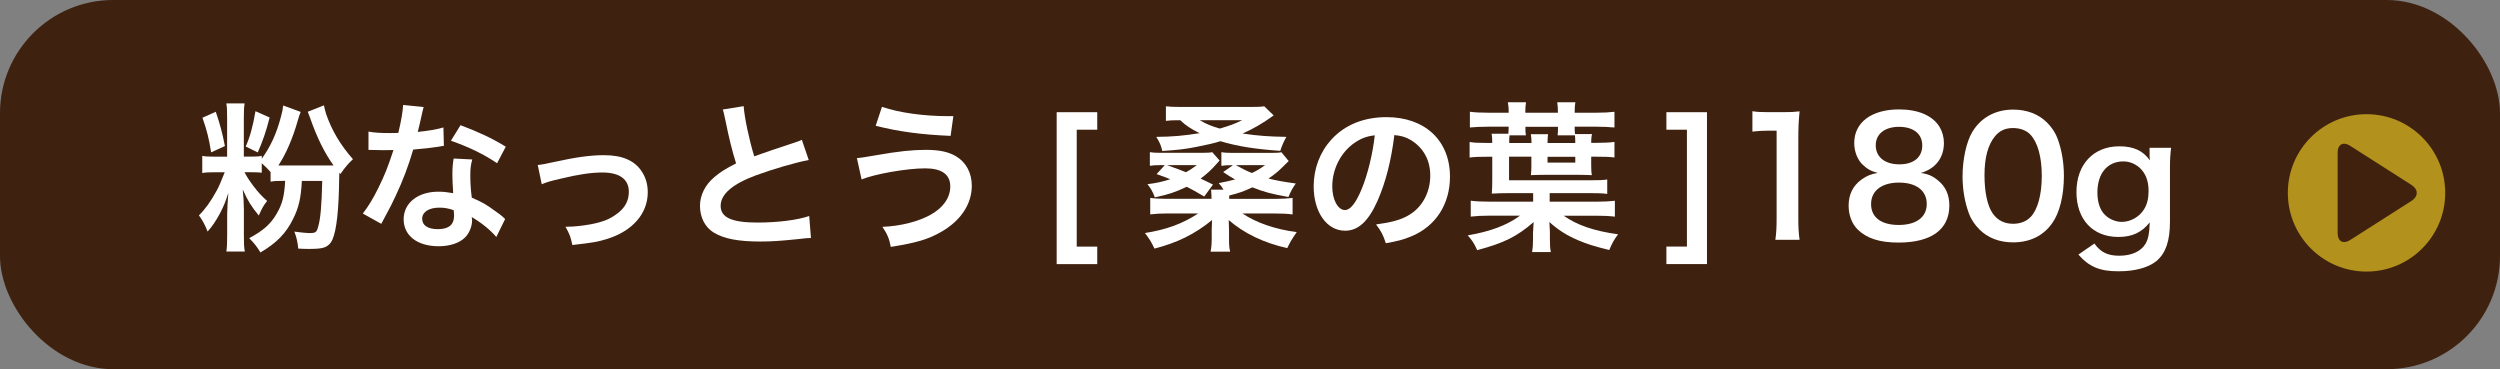
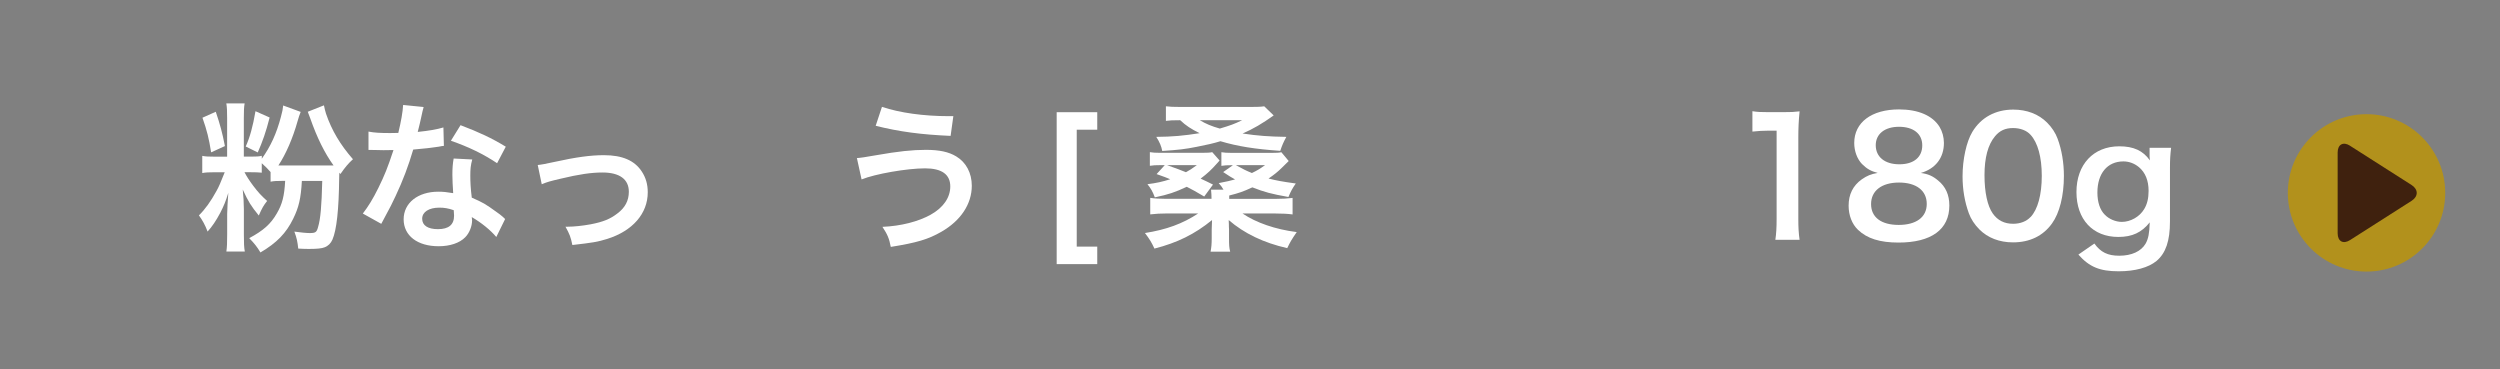
<svg xmlns="http://www.w3.org/2000/svg" id="_レイヤー_2" data-name="レイヤー 2" viewBox="0 0 529.87 78.25">
  <rect x="0" y="0" width="529.87" height="78.25" fill="#808080" stroke="none" />
  <defs>
    <style>
      .cls-1 {
        fill: #fff;
      }

      .cls-2 {
        fill: #b2911c;
      }

      .cls-3 {
        fill: #3f210f;
      }

      .cls-4 {
        fill: #3f210e;
      }
    </style>
  </defs>
  <g id="_コメント" data-name="コメント">
    <g>
-       <rect class="cls-3" width="529.87" height="78.25" rx="24" ry="24" />
      <g>
        <path class="cls-1" d="m55.49,36.6c-.61-.07-1.33-.1-2.55-.1h-1.12c.44.85,1.02,1.77,1.84,2.86,1.05,1.39,1.67,2.07,2.96,3.23-.78.99-1.05,1.46-1.77,3.09-1.67-2.07-2.18-2.86-3.4-5.51.14,1.26.24,2.92.24,4.18v5.37c0,1.73.03,2.72.2,3.6h-3.91c.14-.95.17-1.97.17-3.67v-4.28c0-.88.14-3.16.24-4.49-.54,1.77-.95,2.75-1.7,4.22-.92,1.73-1.73,2.92-2.69,3.98-.51-1.36-1.09-2.41-1.84-3.43,1.29-1.26,2.52-2.96,3.74-5.2.61-1.12.71-1.43,1.73-3.94h-2.11c-1.19,0-1.97.03-2.65.17v-3.64c.65.14,1.43.17,2.72.17h2.55v-8.23c0-1.46-.03-2.24-.17-3.06h3.88c-.14.82-.17,1.53-.17,3.09v8.19h1.53c1.16,0,1.67-.03,2.28-.17v.61c1.84-2.55,3.13-5.34,4.05-8.87.31-1.09.41-1.67.48-2.41l3.71,1.36c-.2.44-.48,1.33-.65,1.94-1.02,3.64-2.48,7-4.08,9.42h11.7c-1.9-2.65-3.5-5.88-4.93-9.96-.2-.51-.2-.54-.54-1.43l3.43-1.36c.1.58.27,1.19.44,1.77,1.19,3.5,3.03,6.6,5.71,9.65-.88.78-1.7,1.73-2.65,3.13l-.24-.27c-.03.48-.03.54-.03,1.09-.07,6.7-.54,11.05-1.43,13.09-.34.78-.92,1.36-1.67,1.63-.58.24-1.6.34-3.2.34-.65,0-1.19,0-2.38-.07-.14-1.39-.31-2.24-.82-3.6,1.22.17,2.58.31,3.23.31,1.26,0,1.5-.17,1.8-1.29.51-1.7.75-4.45.88-9.76h-4.32c-.2,3.71-.65,5.61-1.84,8.02-1.5,3.06-3.47,5.1-6.94,7.14-.71-1.19-1.33-1.97-2.38-3.03,2.99-1.6,4.56-2.99,5.85-5.24,1.16-1.97,1.6-3.71,1.77-6.9h-.61c-1.16,0-1.8.03-2.48.17v-2.04c-.54-.61-1.12-1.22-1.87-1.87v2.01Zm-9.76-12.92c.92,2.72,1.39,4.45,1.94,7.28l-2.92,1.33c-.48-2.96-.85-4.52-1.84-7.34l2.82-1.26Zm11.42,1.22c-.78,3.06-1.5,5.1-2.52,7.41l-2.55-1.26c.88-1.94,1.5-4.18,2.07-7.48l2.99,1.33Z" />
        <path class="cls-1" d="m89.79,22.69q-.2.65-.54,2.28c-.17.82-.34,1.5-.71,2.99,2.35-.24,4.11-.54,5.44-.95l.1,3.91c-.37.03-.44.03-1.09.17-1.22.2-3.3.44-5.41.61-.99,3.4-2.21,6.63-3.74,9.86-.78,1.67-1.09,2.28-2.38,4.66q-.44.82-.65,1.22l-3.91-2.18c1.19-1.56,2.14-3.09,3.3-5.44,1.33-2.72,1.9-4.11,3.2-8.02-1.53.03-1.73.03-2.14.03-.44,0-.65,0-1.36-.03l-1.8-.03v-3.88c1.22.24,2.52.31,4.59.31.41,0,.99,0,1.73-.03.58-2.41.95-4.45,1.02-5.92l4.35.44Zm15.4,27.54c-1.22-1.46-3.2-3.06-5.2-4.22.03.31.07.54.07.68,0,1.26-.58,2.72-1.46,3.6-1.19,1.22-3.23,1.9-5.64,1.9-4.49,0-7.41-2.24-7.41-5.71s3.03-5.85,7.34-5.85c1.02,0,1.73.07,3.16.31-.1-1.56-.17-2.89-.17-3.91,0-1.33.07-2.31.27-3.43l3.94.2c-.34,1.26-.41,2.04-.41,3.43s.07,2.72.31,4.66c2.45,1.09,2.79,1.26,5.37,3.13.51.34.65.48,1.19.92q.27.27.51.48l-1.87,3.81Zm-12.07-6.22c-2.21,0-3.64.92-3.64,2.35s1.22,2.21,3.33,2.21c2.31,0,3.43-.95,3.43-2.86,0-.34-.07-1.16-.07-1.16-1.19-.41-2.01-.54-3.06-.54Zm12.24-9.42c-2.96-1.97-5.98-3.43-9.79-4.76l2.04-3.3c4.01,1.53,6.56,2.72,9.59,4.56l-1.84,3.5Z" />
        <path class="cls-1" d="m113.97,34.97q.95-.07,3.54-.65c4.62-1.02,7.68-1.43,10.5-1.43,3.88,0,6.49,1.12,8.02,3.47.85,1.29,1.26,2.72,1.26,4.39,0,4.52-3.2,8.19-8.6,9.89-2.11.65-2.96.78-7.38,1.29-.34-1.7-.61-2.35-1.46-3.88h.51c1.26,0,3.16-.2,4.83-.51,2.65-.51,4.15-1.12,5.68-2.31,1.63-1.22,2.41-2.72,2.41-4.59,0-2.65-1.97-4.08-5.58-4.08-2.35,0-4.96.37-8.94,1.33-2.18.51-2.79.68-3.94,1.16l-.85-4.08Z" />
-         <path class="cls-1" d="m157.62,22.49c.14,2.28,1.16,7.17,2.24,10.64q2.21-.82,8.8-2.99c.61-.2.78-.27,1.29-.51l1.46,4.28c-2.96.58-7.41,1.87-11.22,3.26-4.96,1.84-7.45,4.01-7.45,6.46s2.31,3.54,7.79,3.54c4.25,0,8.43-.51,10.98-1.39l.37,4.66c-.75,0-.92.03-2.75.24-3.67.37-5.58.51-7.95.51-4.73,0-7.68-.58-9.86-1.87-1.87-1.12-2.96-3.23-2.96-5.68,0-2.28,1.09-4.45,3.03-6.09,1.33-1.12,2.41-1.8,4.62-2.92-.85-2.75-1.43-5.03-2.28-9.21-.34-1.63-.37-1.7-.54-2.21l4.42-.71Z" />
        <path class="cls-1" d="m181.63,33.5q.88-.03,3.94-.58c4.83-.85,7.79-1.16,10.67-1.16s4.86.44,6.43,1.39c2.11,1.26,3.3,3.54,3.3,6.22,0,3.88-2.35,7.41-6.46,9.76-2.79,1.6-5.17,2.31-10.71,3.2-.34-1.8-.71-2.65-1.77-4.25,3.94-.17,7.62-1.12,10.23-2.58,2.69-1.5,4.15-3.64,4.15-5.98,0-2.55-1.8-3.84-5.34-3.84-3.84,0-10.64,1.19-13.46,2.35l-.99-4.52Zm5.3-10.85c3.77,1.26,8.8,1.97,14.18,1.97h.95l-.58,4.18c-6.19-.27-10.88-.88-15.88-2.14l1.33-4.01Z" />
        <path class="cls-1" d="m232.56,55.98h-8.6V23.78h8.6v3.71h-4.35v24.78h4.35v3.71Z" />
        <path class="cls-1" d="m259.32,40.2c-.34-.58-.48-.78-1.02-1.39,1.73-.34,2.38-.48,3.47-.78-.75-.41-1.36-.78-2.52-1.56l2.07-1.46h-.17c-1.05,0-1.6.03-2.28.14v-2.89c.61.1,1.12.14,2.11.14h8.63c1.05,0,1.53-.03,1.97-.14l1.56,1.87q-.31.27-1.46,1.43c-.85.85-1.67,1.5-2.82,2.28,1.63.41,2.86.65,5.78,1.05-.71,1.02-1.05,1.63-1.56,2.86-3.64-.65-5.03-1.02-7.65-2.04-1.97.92-2.79,1.19-4.9,1.73v.71h9.79c1.5,0,2.58-.07,3.64-.2v3.5c-1.02-.14-2.18-.2-3.64-.2h-6.97c2.86,1.94,6.94,3.37,11.49,3.94-1.12,1.63-1.43,2.18-2.01,3.4-5-1.12-9.15-3.13-12.41-5.95q.04.41.04.99v.37c.03.34.03.54.03.61v1.87c0,1.5.03,1.97.24,2.86h-4.15c.17-.92.24-1.56.24-2.89v-1.8c0-.48.04-1.46.07-2.01-3.67,2.99-7.31,4.79-12.21,6.05-.61-1.33-1.05-2.04-2.01-3.3,4.52-.71,7.99-1.97,11.29-4.15h-6.53c-1.43,0-2.55.07-3.64.2v-3.5c.95.14,2,.2,3.37.2h9.62c0-.78-.03-1.16-.1-1.94h2.62Zm-4.08,1.46c-1.84-1.09-2.45-1.43-3.71-2.07-2.48,1.16-3.84,1.63-6.77,2.24-.44-1.19-.82-1.87-1.56-2.79,1.9-.24,3.13-.51,4.83-1.05-.78-.34-1.33-.54-2.89-1.09l1.73-1.9h-.88c-1.02,0-1.6.03-2.28.14v-2.89c.61.1,1.12.14,2.14.14h8.94c1.12,0,1.67-.03,2.14-.14l1.56,1.77c-.2.24-.37.41-.48.54-1.29,1.46-2.07,2.18-3.54,3.3.95.44,1.33.61,2.62,1.26l-1.87,2.55Zm14.72-17.2c-2.41,1.73-4.35,2.86-6.6,3.84,3.26.48,5.51.65,9.28.71-.61,1.12-.88,1.73-1.29,2.96-5.37-.37-9.04-.95-12.68-2.04-1.56.48-2.82.75-5.03,1.19-2.41.48-3.81.65-7.31.88-.17-.99-.55-1.87-1.26-2.99,3.47-.03,5.78-.24,9.18-.78-1.84-.92-2.89-1.6-4.11-2.75-1.6,0-2.24.03-3.03.14v-3.09c.82.1,1.56.14,3.23.14h14.58c1.56,0,2.31-.03,3.03-.14l2.01,1.94Zm-22.61,10.54q2.69.95,4.01,1.5c.82-.44,1.22-.71,2.31-1.5h-6.32Zm6.94-9.52c1.33.78,2.45,1.26,4.25,1.77,2.28-.68,3.03-.95,4.73-1.77h-8.97Zm7.65,9.52c1.67.92,2.14,1.16,3.4,1.67,1.19-.58,1.6-.82,2.79-1.67h-6.19Z" />
-         <path class="cls-1" d="m291.99,42.51c-1.94,4.39-4.11,6.39-6.9,6.39-3.88,0-6.66-3.94-6.66-9.42,0-3.74,1.33-7.24,3.74-9.89,2.86-3.13,6.87-4.76,11.69-4.76,8.16,0,13.46,4.96,13.46,12.61,0,5.88-3.06,10.57-8.26,12.68-1.63.68-2.96,1.02-5.34,1.43-.58-1.8-.99-2.55-2.07-3.98,3.13-.41,5.17-.95,6.77-1.87,2.96-1.63,4.72-4.86,4.72-8.5,0-3.26-1.46-5.92-4.18-7.55-1.05-.61-1.94-.88-3.43-1.02-.65,5.34-1.84,10.03-3.54,13.87Zm-5-12.17c-2.86,2.04-4.62,5.54-4.62,9.18,0,2.79,1.19,5,2.69,5,1.12,0,2.28-1.43,3.5-4.35,1.29-3.06,2.41-7.65,2.82-11.49-1.77.2-2.99.68-4.39,1.67Z" />
-         <path class="cls-1" d="m328.47,42.75h9.82c1.63,0,2.92-.07,3.98-.2v3.37c-1.12-.14-2.35-.2-3.98-.2h-6.87c2.86,2.01,6.39,3.23,11.53,3.94-.85,1.12-1.26,1.87-1.87,3.33-3.03-.75-4.73-1.26-6.53-2.04-2.55-1.09-4.25-2.18-6.15-3.88v.2q0,.1.03.41c0,.2,0,.48.04.82q0,.14.03.78v1.26c0,1.5.03,2.04.2,2.89h-3.98c.17-.99.2-1.73.2-2.89v-1.22c.03-.51.07-.92.07-1.33,0-.2.04-.41.07-.92-3.64,3.13-6.29,4.42-11.97,5.95-.61-1.36-1.05-2.07-2.01-3.13,4.76-.82,8.33-2.14,11.08-4.18h-6.46c-1.63,0-2.82.07-3.98.2v-3.37c1.05.14,2.24.2,3.98.2h9.25v-1.8h-5.64c-1.02,0-2.11.03-3.13.1.07-.95.1-1.63.1-2.79v-5.03h-.92c-1.87,0-2.82.03-3.88.17v-3.3c.92.17,1.77.2,3.37.2h1.43c0-.85-.03-1.36-.13-1.94h3.54c.03-.48.07-.92.07-1.5h-4.28c-1.63,0-2.86.07-3.94.17v-3.33c1.12.14,2.24.2,3.94.2h4.28v-.37c0-.61-.04-1.12-.17-1.84h3.84c-.1.78-.14,1.19-.14,1.84v.37h6.9v-.37c0-.61-.03-1.09-.14-1.84h3.84c-.1.65-.14,1.16-.14,1.84v.37h4.49c1.77,0,2.86-.07,3.94-.2v3.33c-1.12-.1-2.31-.17-3.94-.17h-4.49c0,.68,0,1.09.07,1.56h3.6c-.14.61-.17,1.19-.17,1.87h1.05c1.8,0,2.86-.07,3.88-.2v3.3c-1.02-.14-2.01-.17-3.88-.17h-1.05v1.7c0,1.02.03,1.67.14,2.21-.92-.03-2.07-.07-3.16-.07h-6.6c-1.16,0-2.04.03-3.16.07.07-.54.1-1.22.1-1.97v-1.94h-4.73v5h17.1c2.01,0,2.82-.03,3.71-.17v3.06c-1.05-.14-1.87-.17-3.67-.17h-8.53v1.8Zm-8.53-14.07c-.04.41-.07.92-.07,1.63h4.73c0-.75-.03-1.19-.14-1.87h3.64c-.07.54-.1,1.02-.1,1.87h5.88c0-.71-.03-1.05-.07-1.63h-3.67c.07-.78.07-.95.07-1.8h-6.9c0,.92,0,1.16.1,1.8h-3.47Zm8.06,5.78h5.88v-1.22h-5.88v1.22Z" />
-         <path class="cls-1" d="m357.54,52.27v-24.78h-4.35v-3.71h8.6v32.19h-8.6v-3.71h4.35Z" />
        <path class="cls-1" d="m376.28,50.84c.2-1.33.27-2.65.27-4.42v-18.73h-1.63c-1.26,0-2.24.07-3.5.2v-4.32c1.05.17,1.8.2,3.4.2h3.13c1.73,0,2.24-.03,3.47-.17-.2,2.01-.27,3.57-.27,5.61v17.2c0,1.8.07,3.03.27,4.42h-5.13Z" />
-         <path class="cls-1" d="m394.67,34.79c-1.05-1.09-1.67-2.75-1.67-4.49,0-4.35,3.67-7.11,9.49-7.11,4.11,0,7.14,1.33,8.6,3.71.58.95.92,2.18.92,3.4,0,3.16-1.8,5.47-4.9,6.36,1.53.2,2.55.65,3.67,1.6,1.6,1.29,2.38,3.06,2.38,5.3,0,5.07-3.81,7.85-10.78,7.85-3.94,0-6.66-.85-8.6-2.72-1.26-1.22-1.97-3.06-1.97-5.1,0-2.38.92-4.25,2.79-5.58,1.12-.78,1.97-1.12,3.37-1.36-1.43-.37-2.31-.88-3.3-1.87Zm13.7,8.43c0-2.82-2.21-4.52-5.88-4.52s-5.92,1.73-5.92,4.56,2.18,4.42,5.85,4.42,5.95-1.6,5.95-4.45Zm-10.81-12.44c0,2.48,1.9,4.05,5,4.05s4.86-1.53,4.86-4.01-1.9-3.94-4.93-3.94-4.93,1.53-4.93,3.91Z" />
+         <path class="cls-1" d="m394.67,34.79c-1.05-1.09-1.67-2.75-1.67-4.49,0-4.35,3.67-7.11,9.49-7.11,4.11,0,7.14,1.33,8.6,3.71.58.95.92,2.18.92,3.4,0,3.16-1.8,5.47-4.9,6.36,1.53.2,2.55.65,3.67,1.6,1.6,1.29,2.38,3.06,2.38,5.3,0,5.07-3.81,7.85-10.78,7.85-3.94,0-6.66-.85-8.6-2.72-1.26-1.22-1.97-3.06-1.97-5.1,0-2.38.92-4.25,2.79-5.58,1.12-.78,1.97-1.12,3.37-1.36-1.43-.37-2.31-.88-3.3-1.87m13.7,8.43c0-2.82-2.21-4.52-5.88-4.52s-5.92,1.73-5.92,4.56,2.18,4.42,5.85,4.42,5.95-1.6,5.95-4.45Zm-10.81-12.44c0,2.48,1.9,4.05,5,4.05s4.86-1.53,4.86-4.01-1.9-3.94-4.93-3.94-4.93,1.53-4.93,3.91Z" />
        <path class="cls-1" d="m419.53,48.63c-1.02-1.02-1.8-2.21-2.24-3.43-.88-2.41-1.33-5.07-1.33-7.82,0-3.6.82-7.34,2.07-9.42,1.84-3.06,4.9-4.73,8.67-4.73,2.89,0,5.37.95,7.17,2.75,1.02,1.02,1.8,2.21,2.24,3.43.88,2.38,1.33,5.1,1.33,7.89,0,4.18-.92,7.85-2.52,10.06-1.9,2.65-4.73,4.01-8.26,4.01-2.89,0-5.34-.95-7.14-2.75Zm10.84-2.62c1.53-1.6,2.38-4.76,2.38-8.74s-.85-7.04-2.38-8.7c-.82-.92-2.18-1.43-3.71-1.43-1.63,0-2.82.54-3.81,1.73-1.5,1.77-2.24,4.56-2.24,8.26s.65,6.53,1.73,8.09c1.05,1.5,2.48,2.21,4.35,2.21,1.5,0,2.82-.51,3.67-1.43Z" />
        <path class="cls-1" d="m443.9,51.62c1.33,1.84,2.82,2.58,5.27,2.58,2.62,0,4.62-.92,5.58-2.55.58-1.02.82-2.21.88-4.52-1.7,2.14-3.7,3.09-6.66,3.09-5.41,0-8.87-3.71-8.87-9.52s3.57-9.69,9.08-9.69c3.03,0,5.03.92,6.49,2.99-.07-.68-.07-.75-.07-1.12v-1.56h4.56c-.17,1.46-.24,2.41-.24,4.25v11.39c0,4.08-.88,6.7-2.86,8.36-1.7,1.39-4.52,2.18-8.02,2.18-3.98,0-6.22-.92-8.53-3.54l3.4-2.35Zm2.21-6.12c.85.92,2.31,1.53,3.6,1.53,1.87,0,3.77-1.09,4.73-2.69.65-1.05.95-2.31.95-3.88,0-2.18-.68-3.88-2.04-5.03-.95-.78-2.07-1.22-3.3-1.22-3.4,0-5.51,2.55-5.51,6.6,0,2.01.54,3.67,1.56,4.69Z" />
      </g>
      <g>
        <path class="cls-2" d="m518.26,40.88c0,9.21-7.47,16.68-16.68,16.68s-16.68-7.47-16.68-16.68,7.47-16.68,16.68-16.68,16.68,7.47,16.68,16.68Z" />
        <path class="cls-4" d="m498.08,30.88c-1.44-.92-2.62-.27-2.62,1.44v17.13c0,1.71,1.18,2.36,2.62,1.44l13.06-8.33c1.44-.92,1.44-2.42,0-3.34l-13.06-8.33Z" />
      </g>
    </g>
  </g>
</svg>